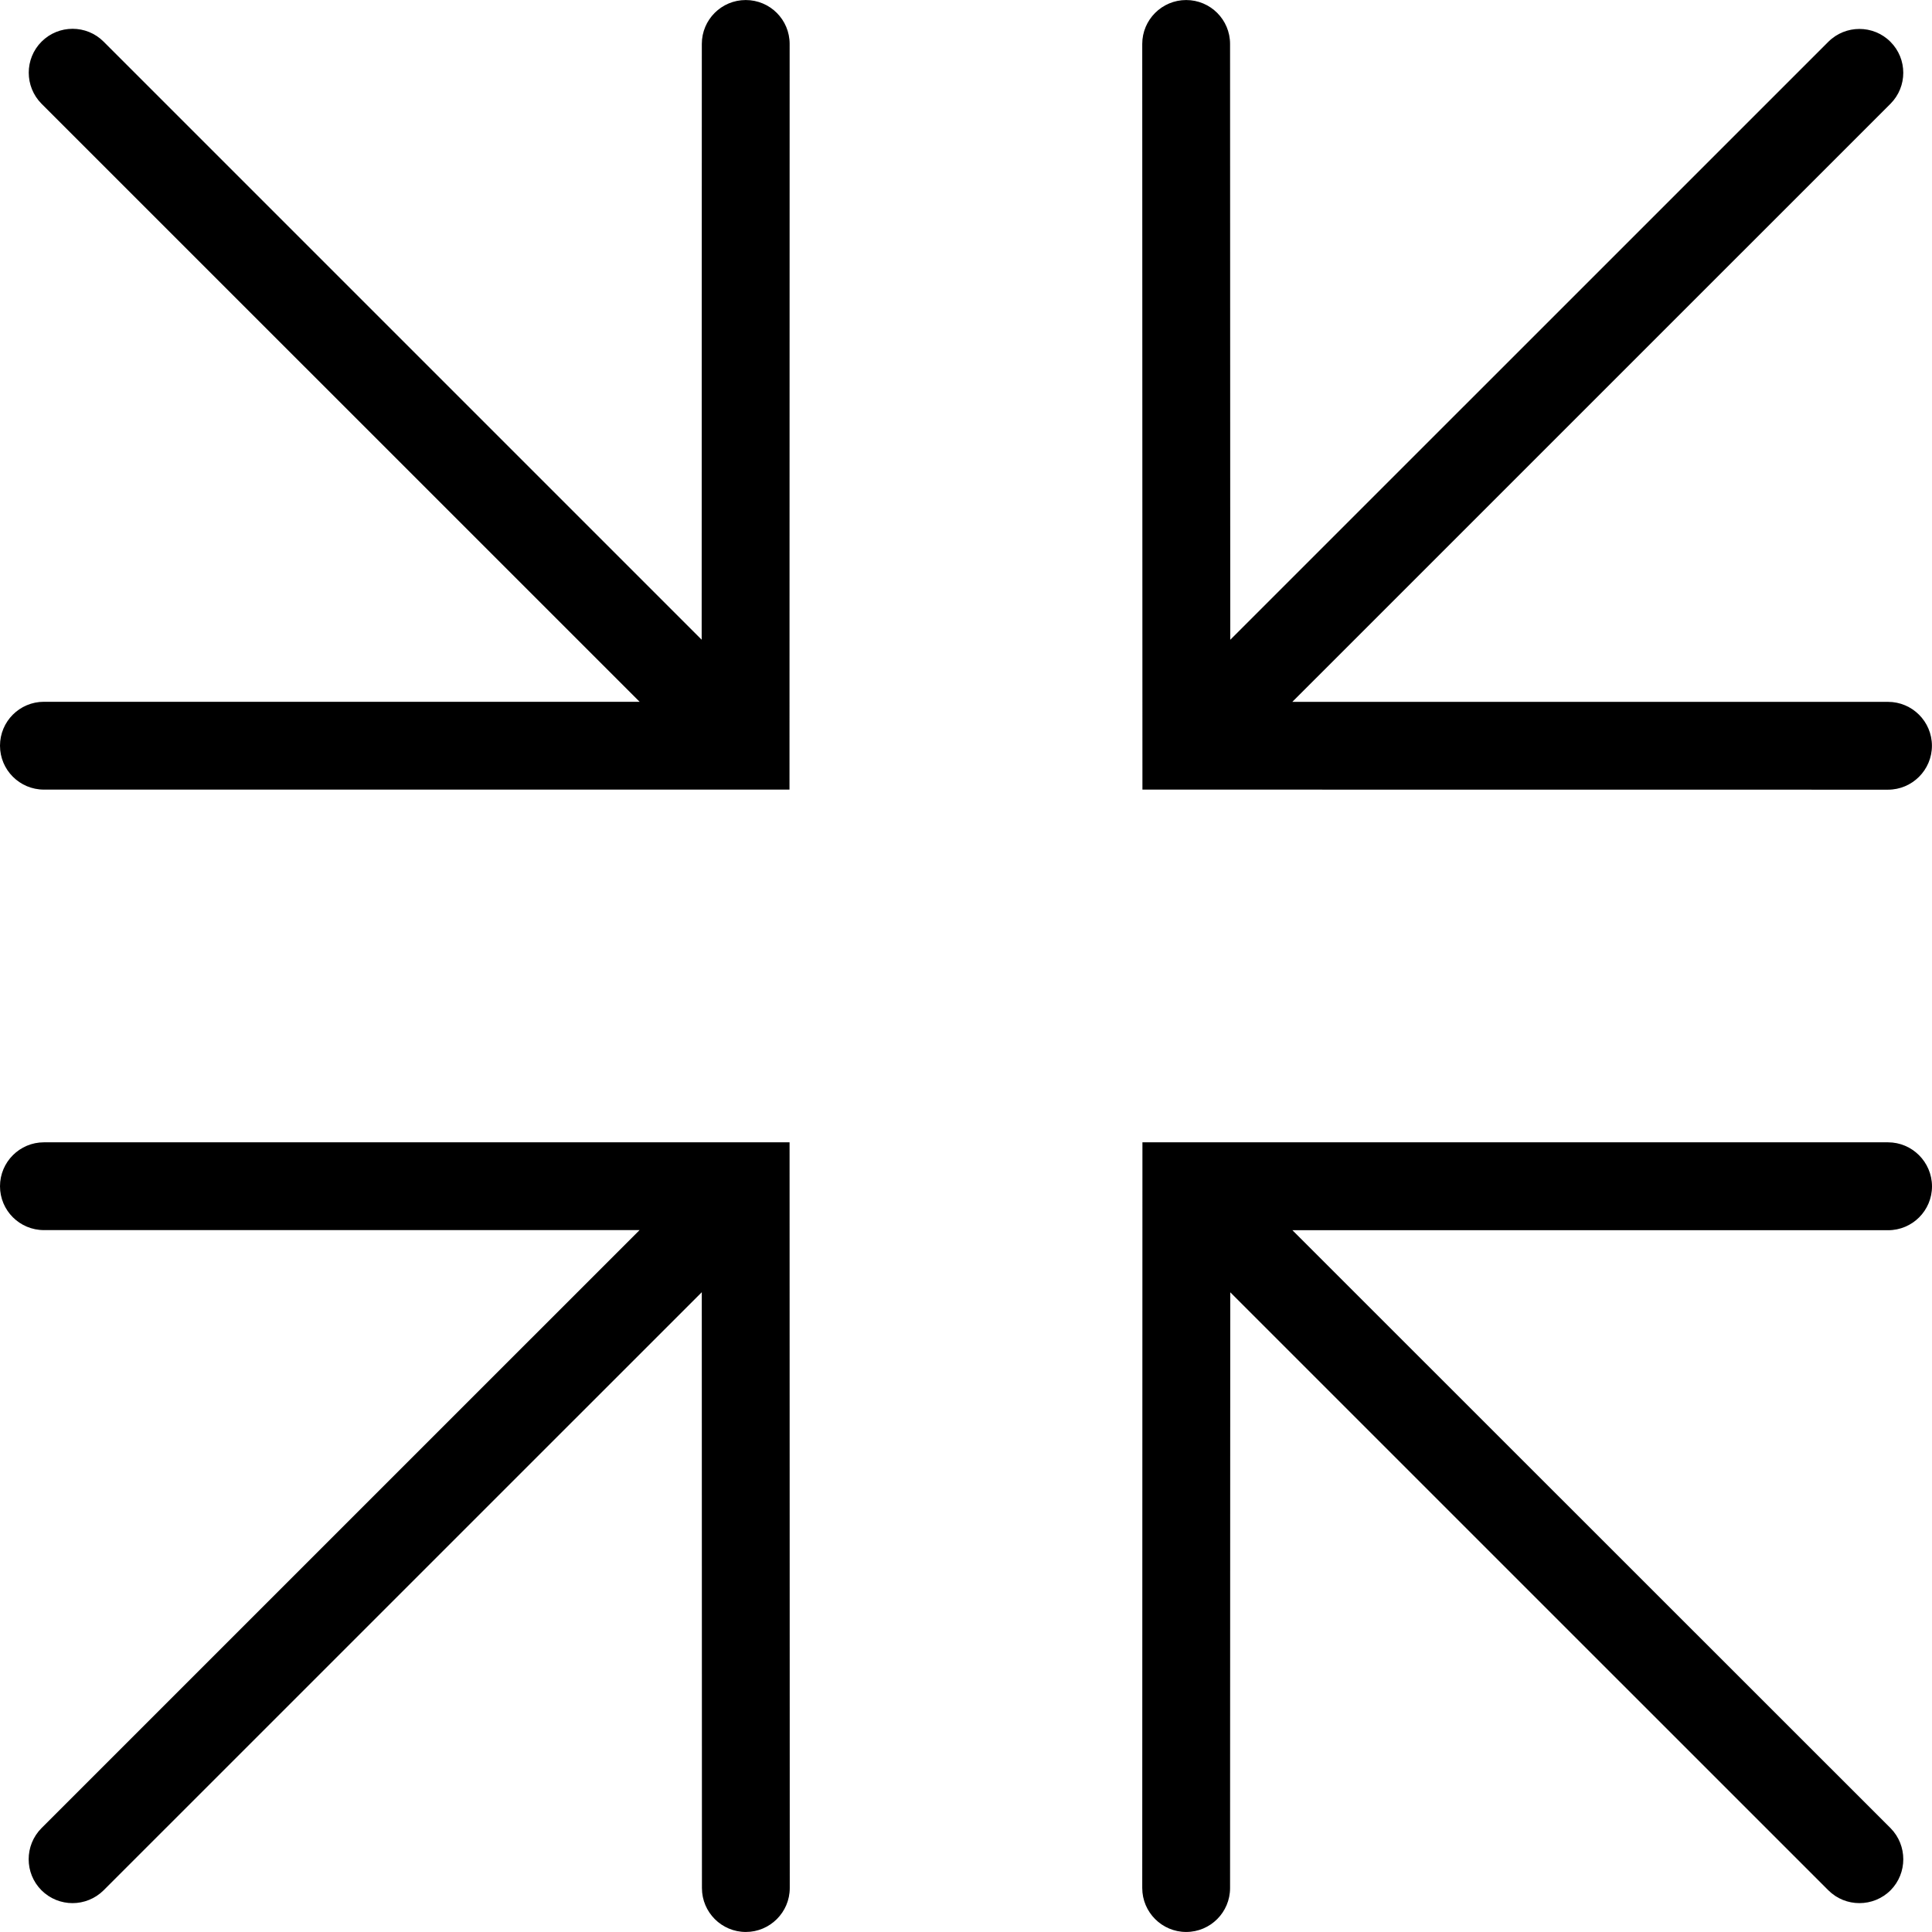
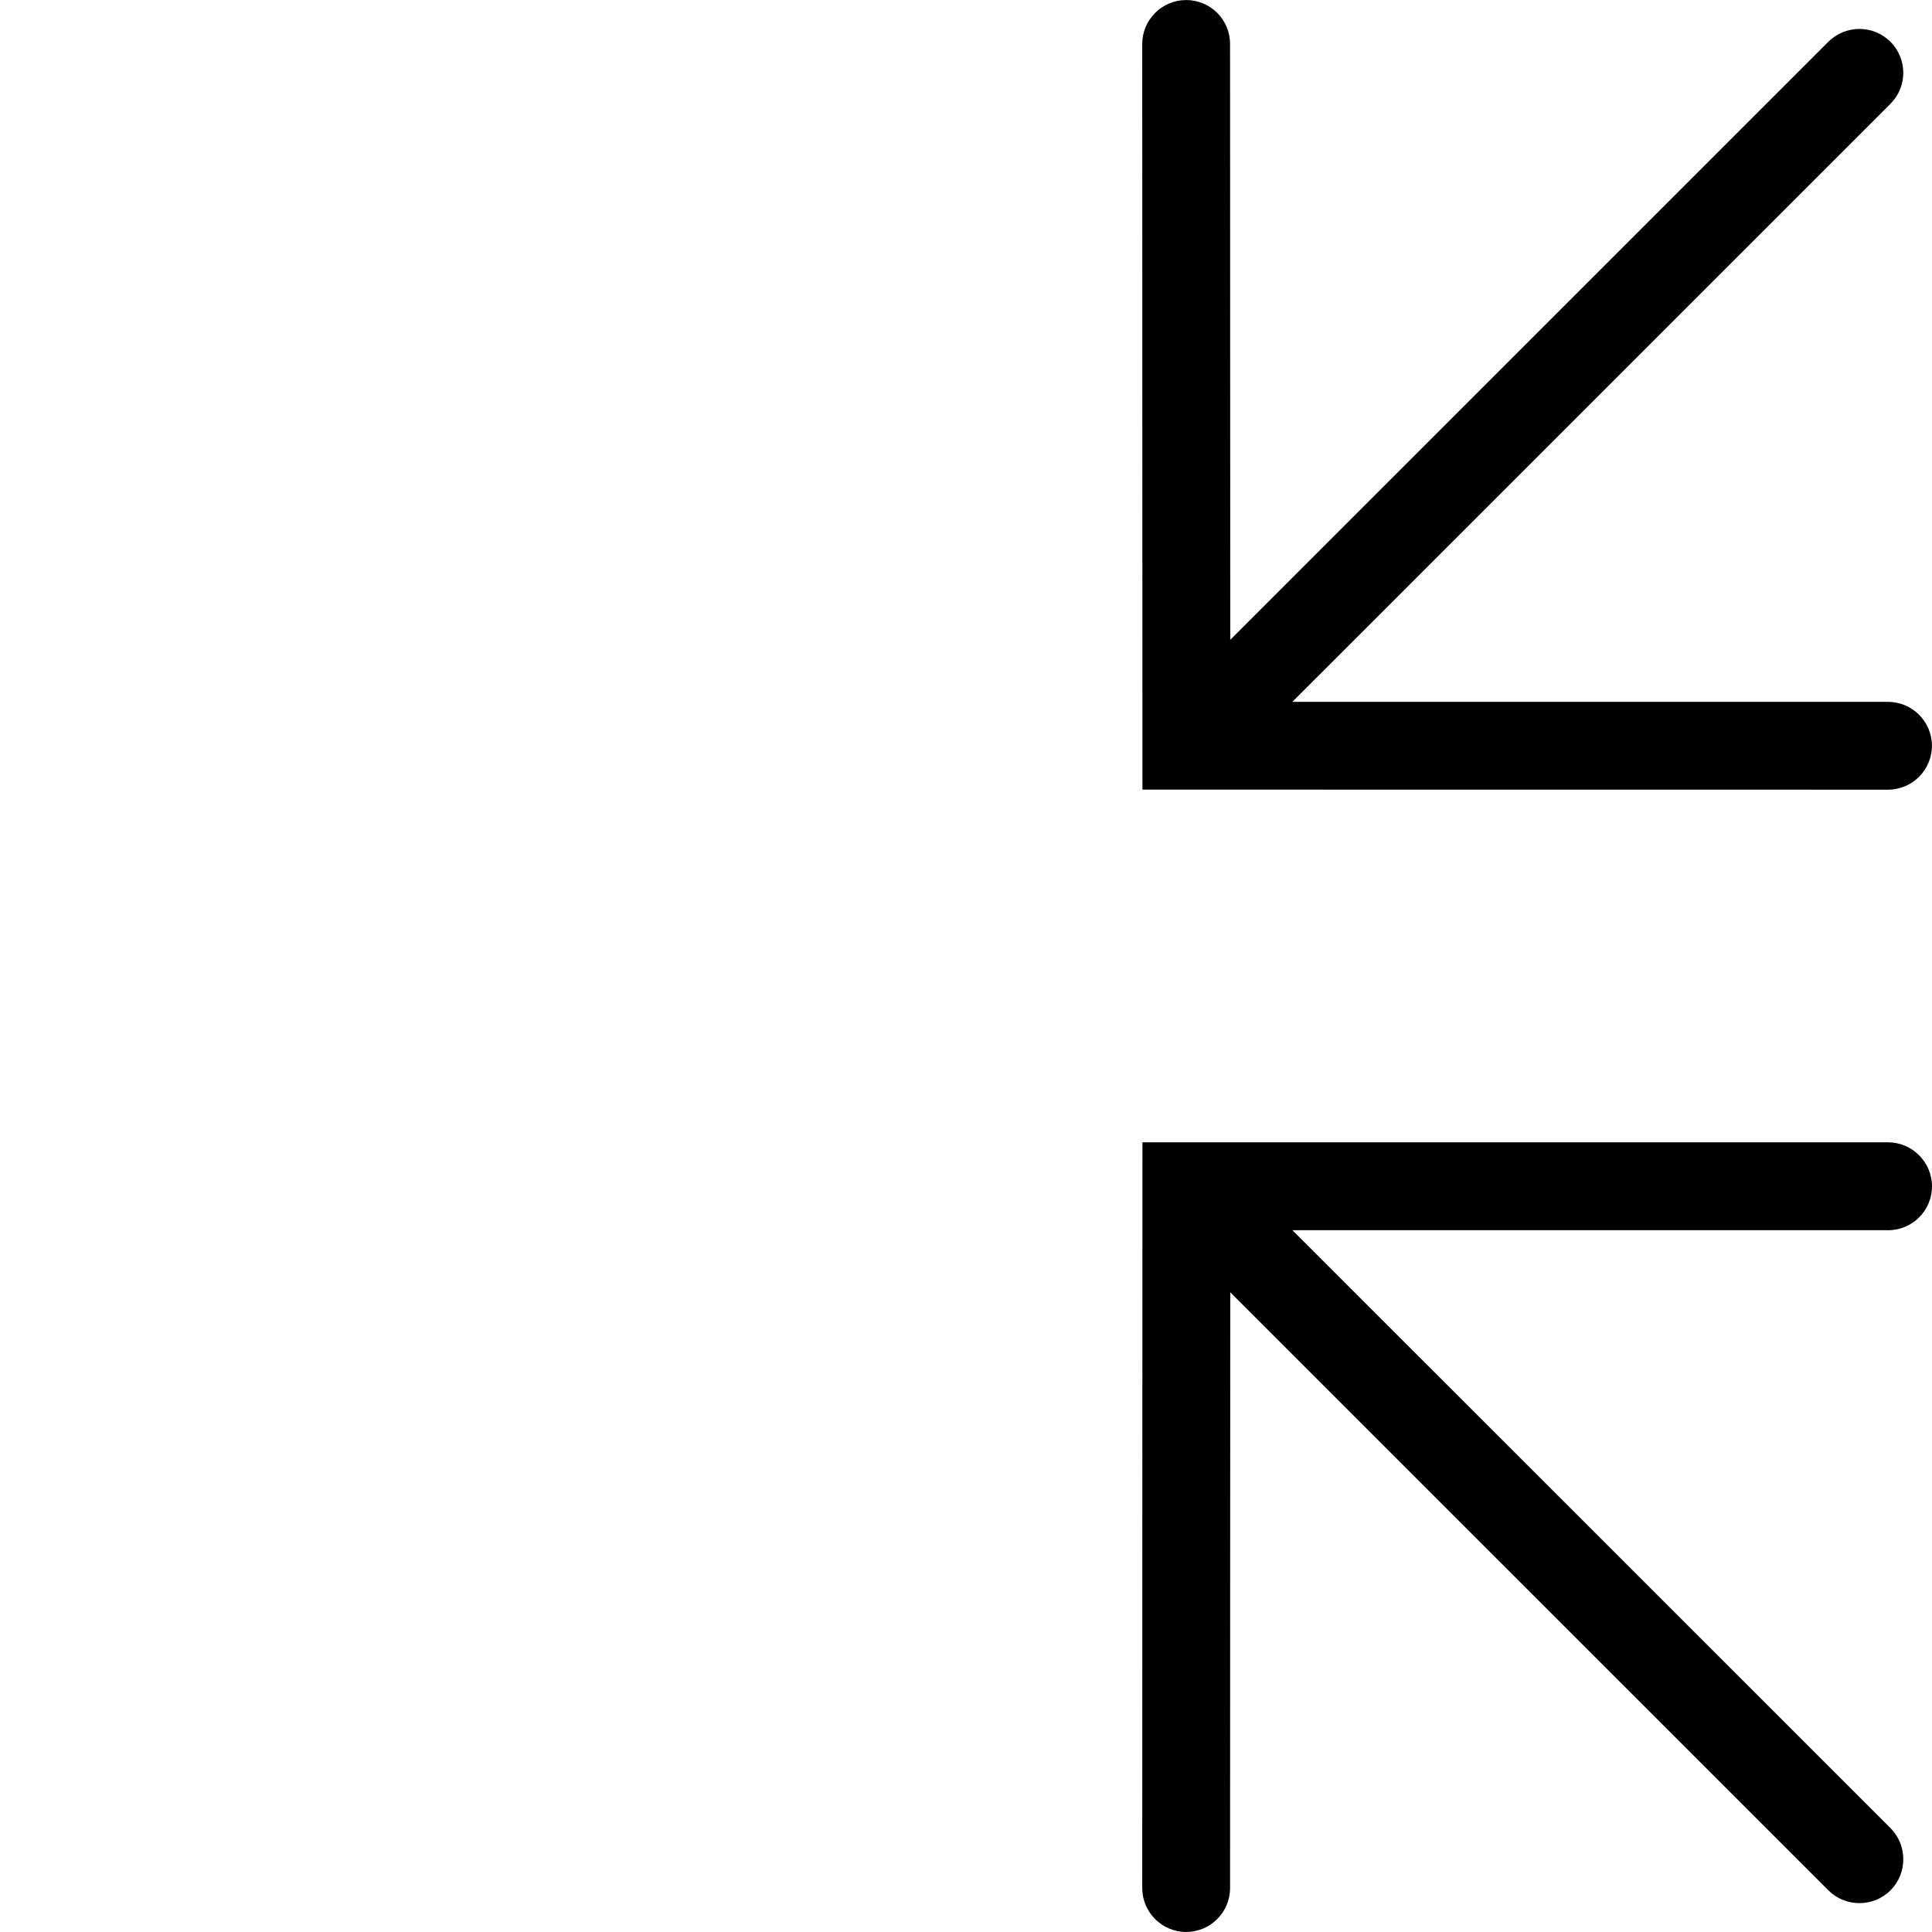
<svg xmlns="http://www.w3.org/2000/svg" fill="#000000" version="1.1" id="Capa_1" width="800px" height="800px" viewBox="0 0 51.39 51.39" xml:space="preserve">
  <g>
    <g>
      <path d="M50.22,30.385H30.388l-0.005,19.836c0,0.644,0.525,1.168,1.168,1.168c0.646,0,1.168-0.524,1.168-1.168l0.005-15.847    l15.908,15.906c0.23,0.23,0.529,0.342,0.828,0.342s0.6-0.114,0.828-0.342c0.451-0.454,0.451-1.195,0-1.652L34.377,32.723h15.845    c0.646,0,1.168-0.522,1.168-1.168C51.388,30.91,50.863,30.385,50.22,30.385z" />
-       <path d="M19.836,0.001c-0.646,0-1.168,0.523-1.168,1.168l-0.004,15.847L2.756,1.108c-0.454-0.456-1.196-0.456-1.651,0    c-0.454,0.455-0.454,1.195,0,1.652l15.909,15.907H1.168C0.523,18.667,0,19.189,0,19.835c0,0.645,0.523,1.168,1.168,1.168H21    l0.004-19.834C21.004,0.524,20.483,0.001,19.836,0.001z" />
-       <path d="M1.168,30.385C0.523,30.385,0,30.91,0,31.553c0,0.646,0.523,1.167,1.168,1.167h15.844L1.103,48.628    c-0.454,0.457-0.454,1.198,0,1.652c0.23,0.23,0.531,0.342,0.827,0.342s0.598-0.114,0.827-0.342l15.91-15.908l0.004,15.849    c0,0.644,0.522,1.168,1.168,1.168c0.642,0,1.168-0.524,1.168-1.168l-0.005-19.836H1.168z" />
      <path d="M50.22,21.005c0.643,0,1.168-0.524,1.168-1.168c0-0.646-0.525-1.168-1.168-1.168H34.375L50.284,2.762    c0.456-0.456,0.456-1.196,0-1.651c-0.454-0.455-1.195-0.455-1.651,0L32.724,17.018L32.719,1.169c0-0.645-0.522-1.168-1.168-1.168    c-0.643,0-1.168,0.523-1.168,1.168l0.005,19.834L50.22,21.005z" />
    </g>
  </g>
</svg>